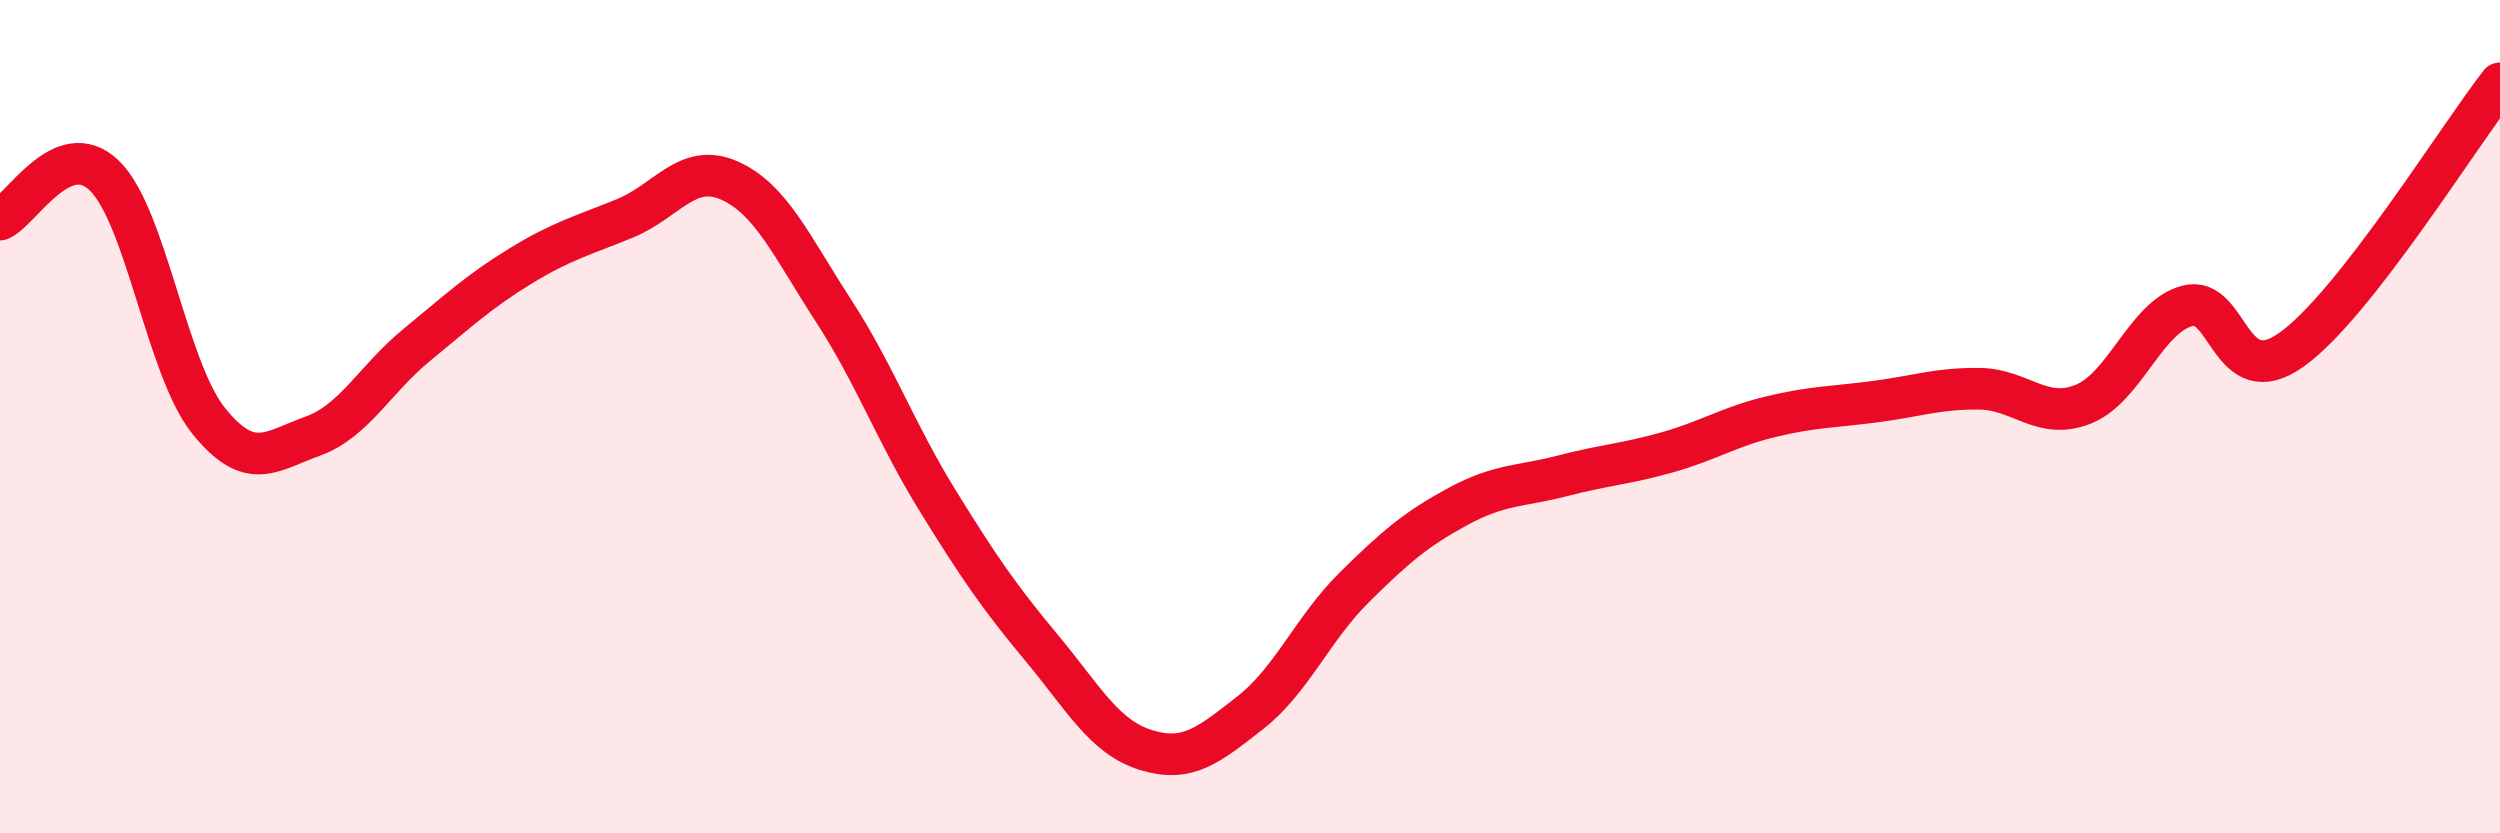
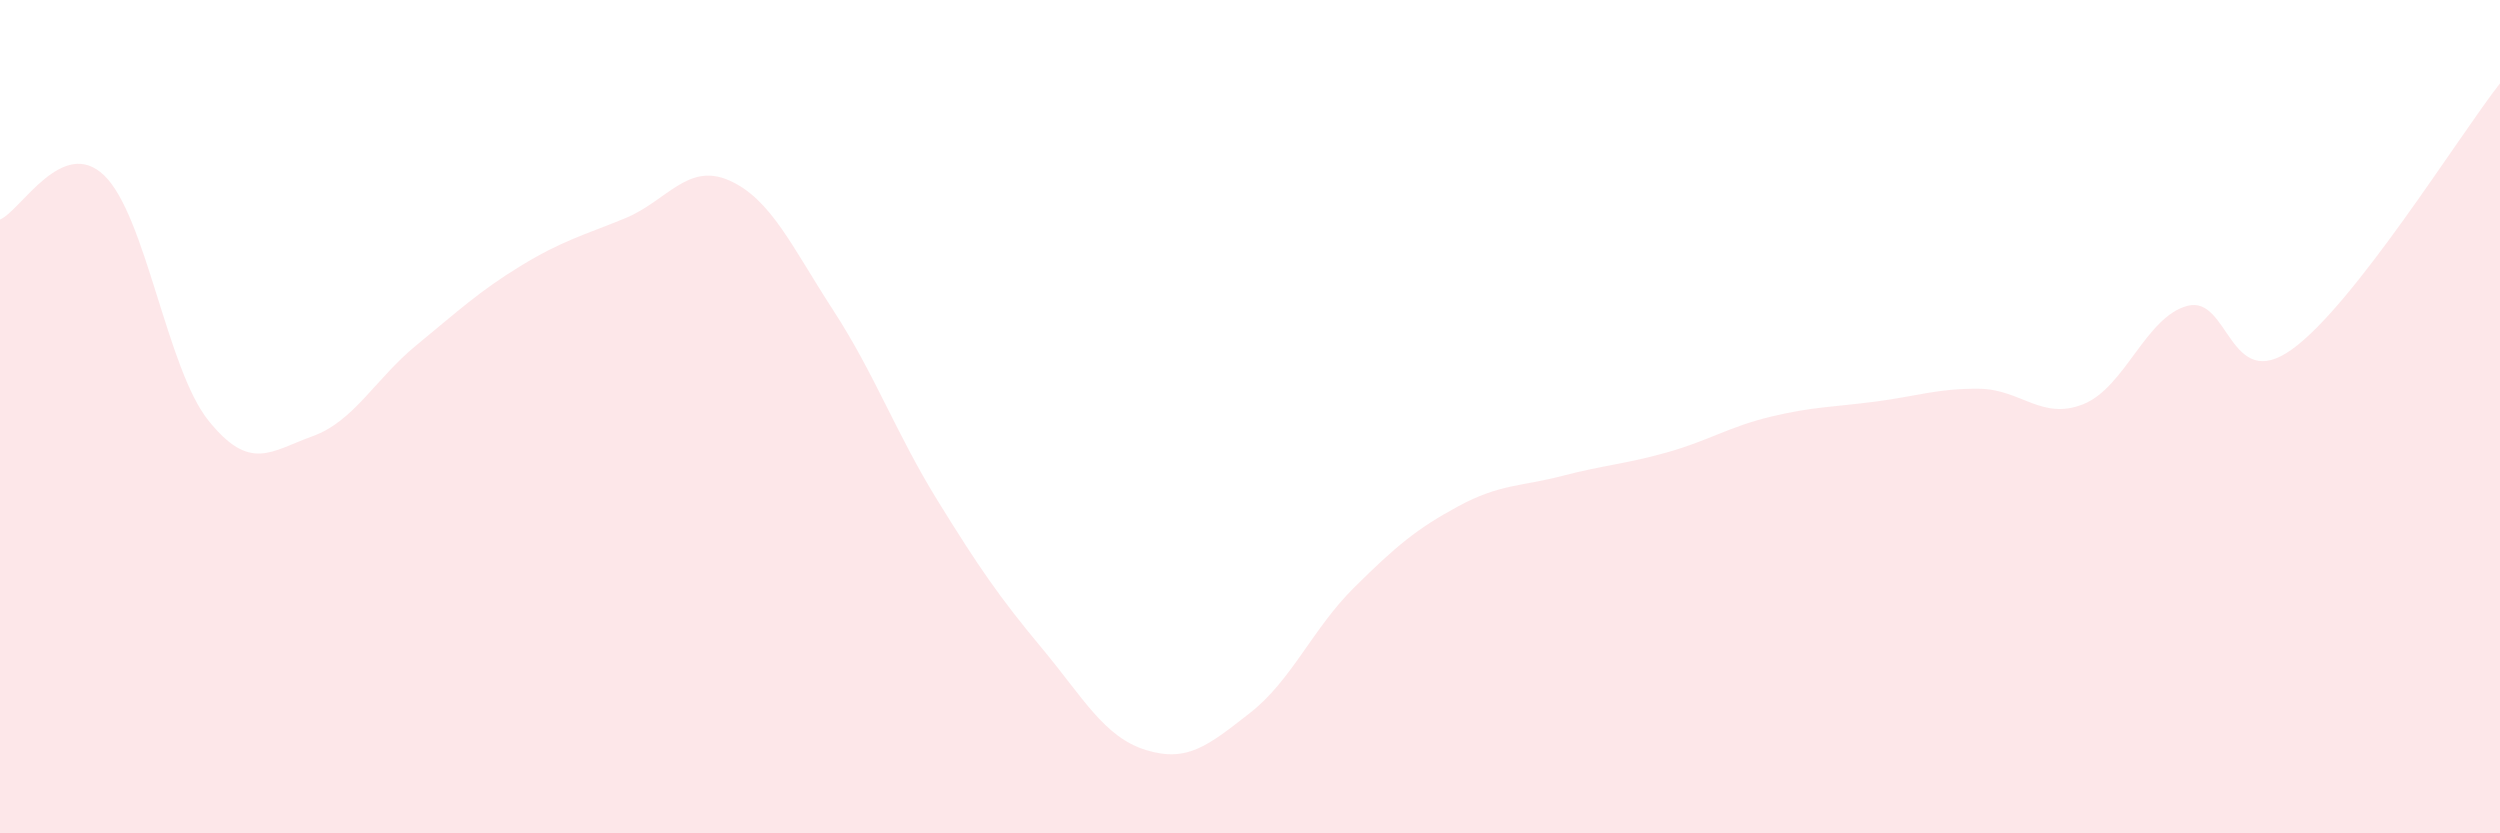
<svg xmlns="http://www.w3.org/2000/svg" width="60" height="20" viewBox="0 0 60 20">
  <path d="M 0,5.27 C 0.5,5.06 1.5,3.25 2.5,4.21 C 3.5,5.17 4,8.84 5,10.09 C 6,11.34 6.5,10.83 7.5,10.47 C 8.5,10.11 9,9.1 10,8.28 C 11,7.46 11.5,6.99 12.5,6.38 C 13.5,5.77 14,5.65 15,5.24 C 16,4.83 16.5,3.89 17.5,4.33 C 18.5,4.77 19,5.91 20,7.45 C 21,8.99 21.5,10.39 22.5,12.01 C 23.5,13.63 24,14.35 25,15.55 C 26,16.75 26.5,17.69 27.5,18 C 28.5,18.31 29,17.89 30,17.11 C 31,16.33 31.5,15.09 32.5,14.1 C 33.5,13.11 34,12.69 35,12.15 C 36,11.61 36.5,11.68 37.5,11.42 C 38.5,11.16 39,11.14 40,10.86 C 41,10.58 41.5,10.24 42.5,10 C 43.5,9.76 44,9.77 45,9.64 C 46,9.51 46.5,9.32 47.5,9.33 C 48.5,9.34 49,10.1 50,9.7 C 51,9.3 51.5,7.6 52.5,7.34 C 53.5,7.08 53.5,9.46 55,8.39 C 56.5,7.32 59,3.28 60,2L60 20L0 20Z" fill="#EB0A25" opacity="0.1" stroke-linecap="round" stroke-linejoin="round" />
-   <path d="M 0,5.27 C 0.5,5.06 1.5,3.25 2.5,4.21 C 3.5,5.17 4,8.84 5,10.09 C 6,11.34 6.5,10.83 7.5,10.47 C 8.5,10.11 9,9.1 10,8.28 C 11,7.46 11.5,6.99 12.5,6.38 C 13.5,5.77 14,5.65 15,5.24 C 16,4.83 16.5,3.89 17.5,4.33 C 18.5,4.77 19,5.91 20,7.45 C 21,8.99 21.5,10.39 22.5,12.01 C 23.5,13.63 24,14.35 25,15.55 C 26,16.75 26.5,17.69 27.5,18 C 28.5,18.31 29,17.89 30,17.11 C 31,16.33 31.5,15.09 32.5,14.1 C 33.5,13.11 34,12.69 35,12.15 C 36,11.61 36.5,11.68 37.5,11.42 C 38.5,11.16 39,11.14 40,10.86 C 41,10.58 41.5,10.24 42.5,10 C 43.5,9.76 44,9.77 45,9.64 C 46,9.51 46.5,9.32 47.5,9.33 C 48.5,9.34 49,10.1 50,9.7 C 51,9.3 51.5,7.6 52.5,7.34 C 53.5,7.08 53.5,9.46 55,8.39 C 56.5,7.32 59,3.28 60,2" stroke="#EB0A25" stroke-width="1" fill="none" stroke-linecap="round" stroke-linejoin="round" />
</svg>